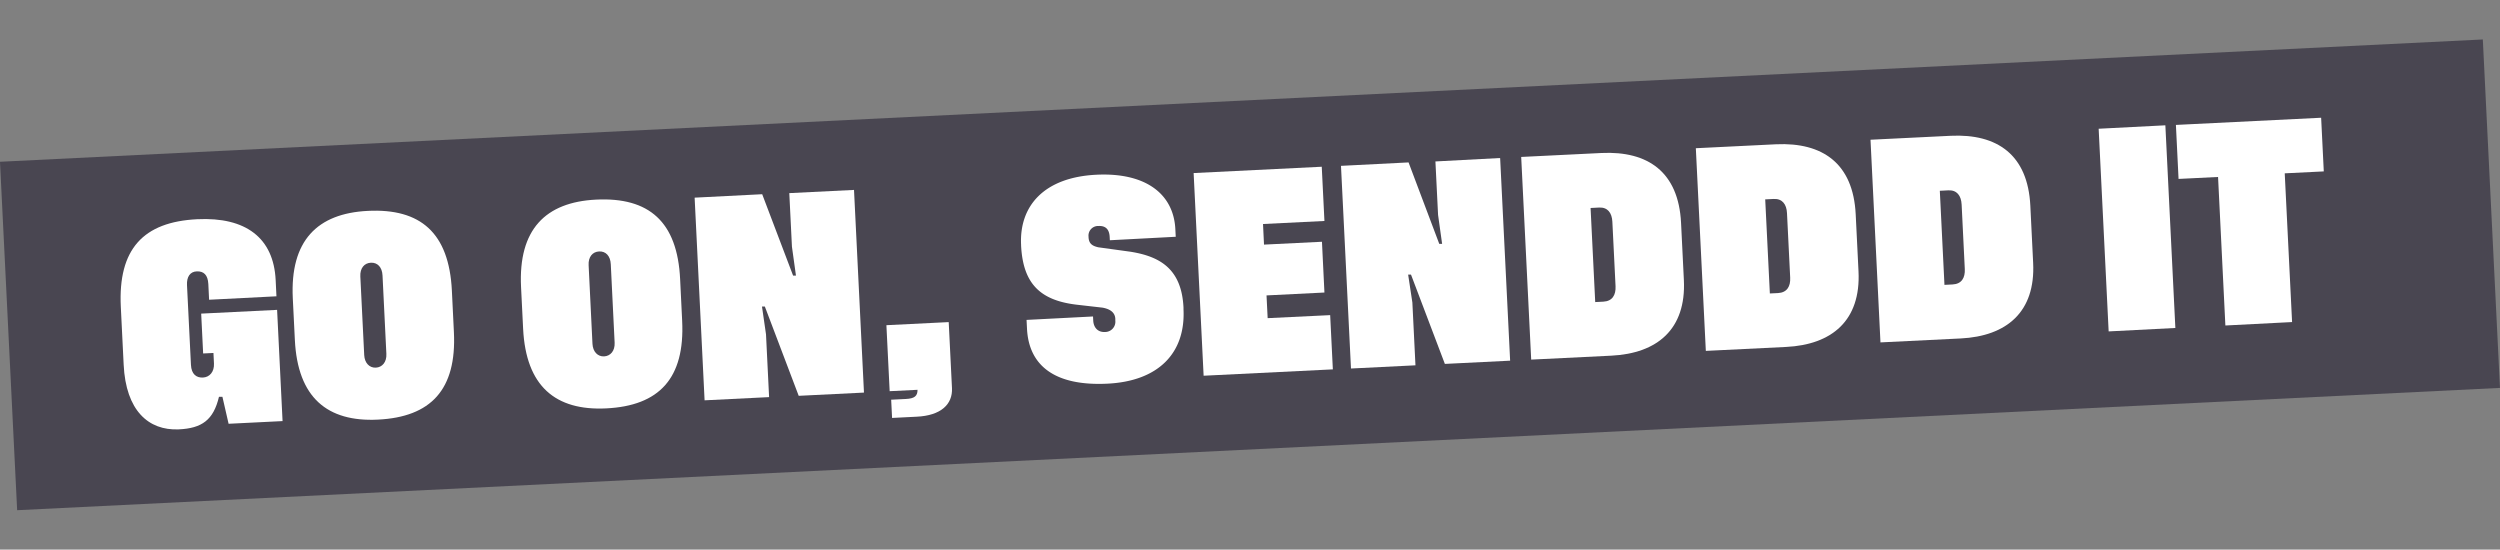
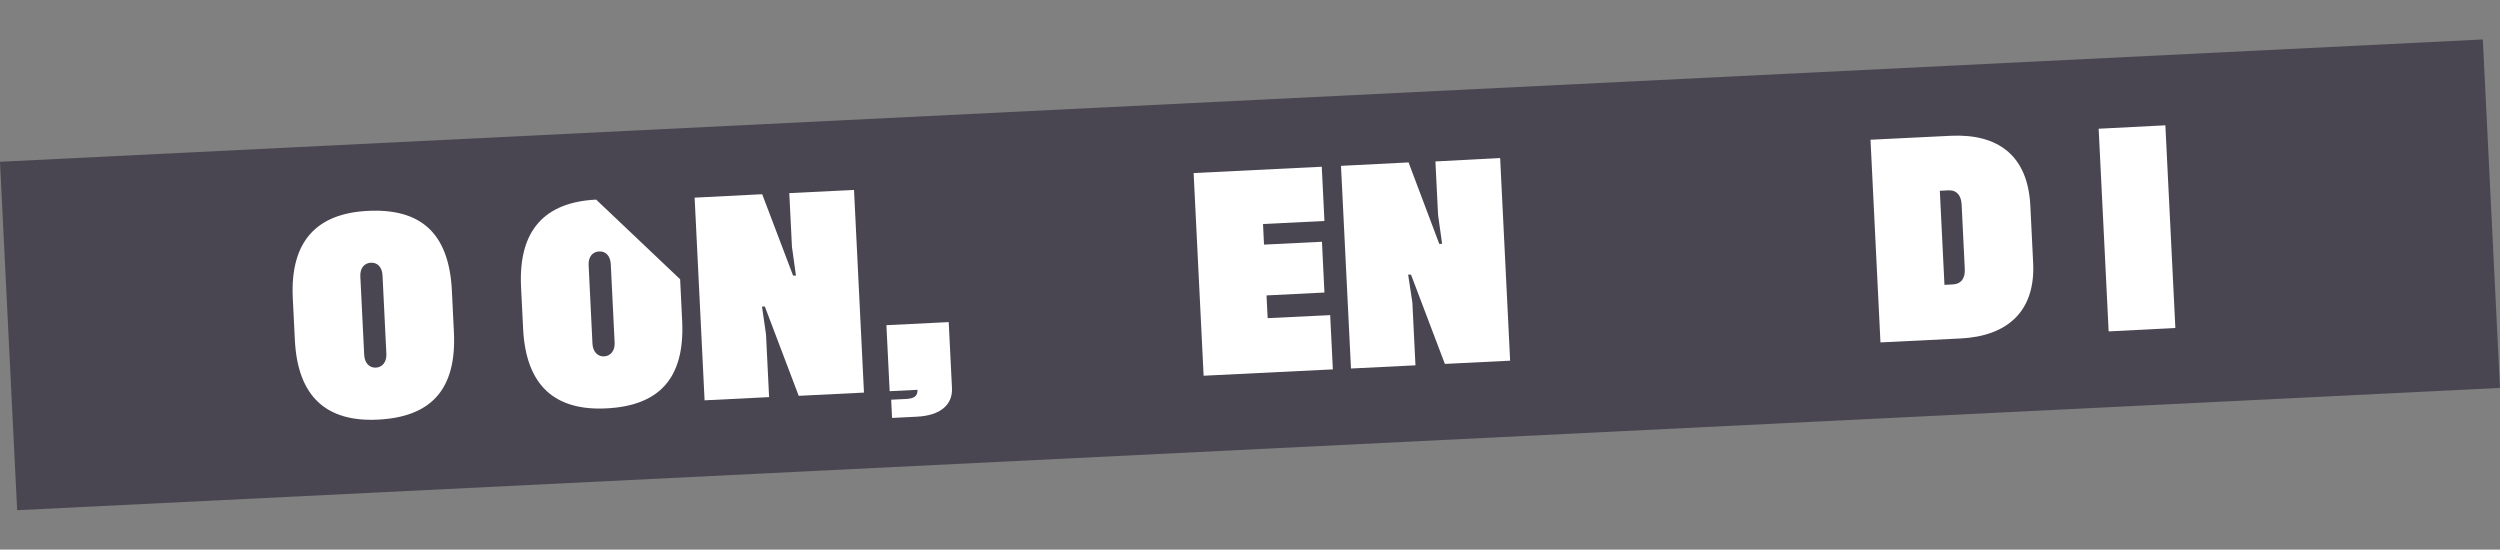
<svg xmlns="http://www.w3.org/2000/svg" id="Layer_1" data-name="Layer 1" viewBox="0 0 727.8 160">
  <rect x="0" y="0" width="727.8" height="160" fill="#808080" stroke="none" />
  <defs>
    <style>.cls-1{fill:#494651;}.cls-2{fill:#fff;}</style>
  </defs>
  <rect class="cls-1" x="2.06" y="29.22" width="723.68" height="101.56" transform="translate(-3.5 18.01) rotate(-2.82)" />
-   <path class="cls-2" d="M52,125c-8.75.37-15.37-5.43-16-18.85l-.83-16.84c-.82-16.79,6.53-24.72,22.25-25.49,14.18-.7,22.23,5.47,22.83,17.7l.23,4.74-19.61,1-.22-4.56C60.51,80,59.3,78.94,57.32,79s-3,1.59-2.88,4l1.15,23.21c.13,2.74,1.59,3.8,3.51,3.7s3.31-1.66,3.19-4.09l-.15-3.06-3,.14-.57-11.6,22.1-1.09,1.59,32.38-15.71.78-1.8-7.86-1,0C62.14,122.27,58.8,124.69,52,125Z" />
  <path class="cls-2" d="M131.55,84.58l.59,12.1c.83,16.78-6.72,24.72-22.11,25.48-14.75.73-23.37-6.41-24.19-23.2l-.6-12.1c-.83-16.79,7.11-24.74,21.86-25.47C122.43,60.63,130.72,67.79,131.55,84.58Zm-20.19-4.39c-.12-2.43-1.47-3.8-3.39-3.71s-3.19,1.6-3.07,4l1.13,22.9c.12,2.31,1.53,3.74,3.38,3.65s3.19-1.6,3.07-4Z" />
-   <path class="cls-2" d="M198,81.3l.59,12.1c.83,16.79-6.72,24.73-22.11,25.49-14.75.72-23.37-6.42-24.19-23.2l-.6-12.11c-.83-16.78,7.11-24.74,21.86-25.47C188.92,57.36,197.21,64.51,198,81.3Zm-20.19-4.39c-.12-2.43-1.47-3.8-3.39-3.71s-3.19,1.6-3.06,4l1.12,22.9c.12,2.31,1.53,3.74,3.38,3.65s3.19-1.59,3.07-4Z" />
+   <path class="cls-2" d="M198,81.3l.59,12.1c.83,16.79-6.72,24.73-22.11,25.49-14.75.72-23.37-6.42-24.19-23.2l-.6-12.11c-.83-16.78,7.11-24.74,21.86-25.47Zm-20.19-4.39c-.12-2.43-1.47-3.8-3.39-3.71s-3.19,1.6-3.06,4l1.12,22.9c.12,2.31,1.53,3.74,3.38,3.65s3.19-1.59,3.07-4Z" />
  <path class="cls-2" d="M230.55,71.82l-.77-15.6,18.84-.93,2.9,59-19,.94-9.86-26-.83,0L223,97.33l.9,18.28-18.78.93-2.9-59,19.67-1,9,23.7.83,0Z" />
  <path class="cls-2" d="M276.19,93.77l.95,19.22c.23,4.74-3.26,8-10.28,8.32l-7.16.36-.26-5.31,4.28-.21c2.49-.12,3.41-.85,3.39-2.67l-8.11.4-.95-19.21Z" />
-   <path class="cls-2" d="M323.1,69.94l-.05-.93c-.1-2.18-1.12-3.32-3.23-3.22a2.8,2.8,0,0,0-2.92,3.15v.12c.09,1.81,1,2.52,2.83,2.93l9.35,1.29c8.65,1.38,14.91,5,15.46,16.25l0,.5c.63,12.85-7.42,20.94-22.11,21.66-15.27.76-22.92-5.18-23.45-16l-.13-2.56,19.35-1,.06,1.19c.09,1.87,1.2,3.44,3.43,3.33a3,3,0,0,0,3-3.34l0-.5c-.09-1.87-1.55-2.86-3.75-3.25l-7.27-.83c-10.88-1.22-15.86-6.16-16.41-17.27v-.19c-.55-11.16,6.52-19.64,21.91-20.4,14.12-.7,22.49,5.4,23,15.88l.11,2.18Z" />
  <path class="cls-2" d="M387.24,91.74l.78,15.79-37.62,1.85-2.91-59,37.3-1.84.78,15.79-17.88.88.29,6,16.87-.83.72,14.78L368.71,86l.33,6.62Z" />
  <path class="cls-2" d="M418.65,62.55,417.88,47,436.72,46l2.91,59-19,.94-9.86-26-.83,0,1.23,8.13.9,18.28-18.77.93-2.91-59,19.67-1L419,71l.83,0Z" />
-   <path class="cls-2" d="M489.39,64.88l.82,16.66c.7,14.35-7.79,21.33-21.07,22l-23.38,1.15-2.91-59,23.38-1.15C479.77,43.9,488.66,50.09,489.39,64.88Zm-20-.33c-.12-2.56-1.36-4.25-3.85-4.13l-2.49.13,1.35,27.39,2.36-.12c2.62-.13,3.68-1.93,3.56-4.49Z" />
-   <path class="cls-2" d="M540.23,62.37,541.05,79c.71,14.35-7.79,21.34-21.07,22l-23.38,1.15-2.91-59,23.38-1.15C530.61,41.39,539.5,47.59,540.23,62.37Zm-20-.33c-.12-2.55-1.36-4.24-3.85-4.12l-2.49.12,1.35,27.39,2.36-.11c2.62-.13,3.69-1.94,3.56-4.49Z" />
  <path class="cls-2" d="M591.07,59.87l.82,16.66c.71,14.35-7.78,21.33-21.07,22l-23.38,1.15-2.9-59,23.37-1.15C581.46,38.89,590.34,45.08,591.07,59.87Zm-20-.33c-.13-2.56-1.37-4.25-3.86-4.13l-2.49.13,1.35,27.39,2.37-.12c2.62-.13,3.68-1.93,3.55-4.49Z" />
  <path class="cls-2" d="M630.38,36.48l2.91,59-19.42,1-2.91-59Z" />
-   <path class="cls-2" d="M676.5,49.9l-11.37.56,2.14,43.3-19.42,1-2.13-43.24-11.5.57-.77-15.72,42.28-2.09Z" />
</svg>